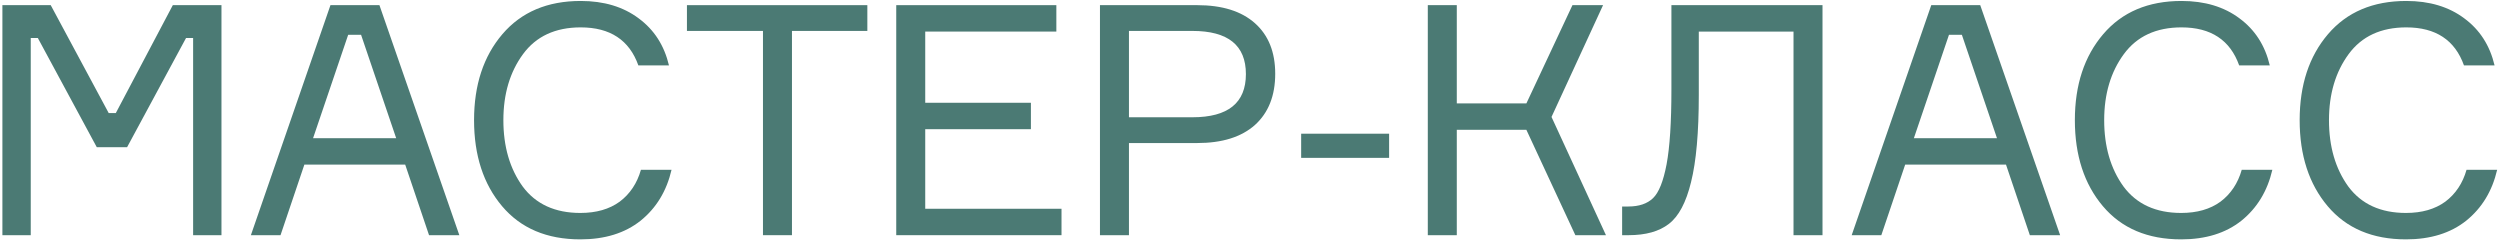
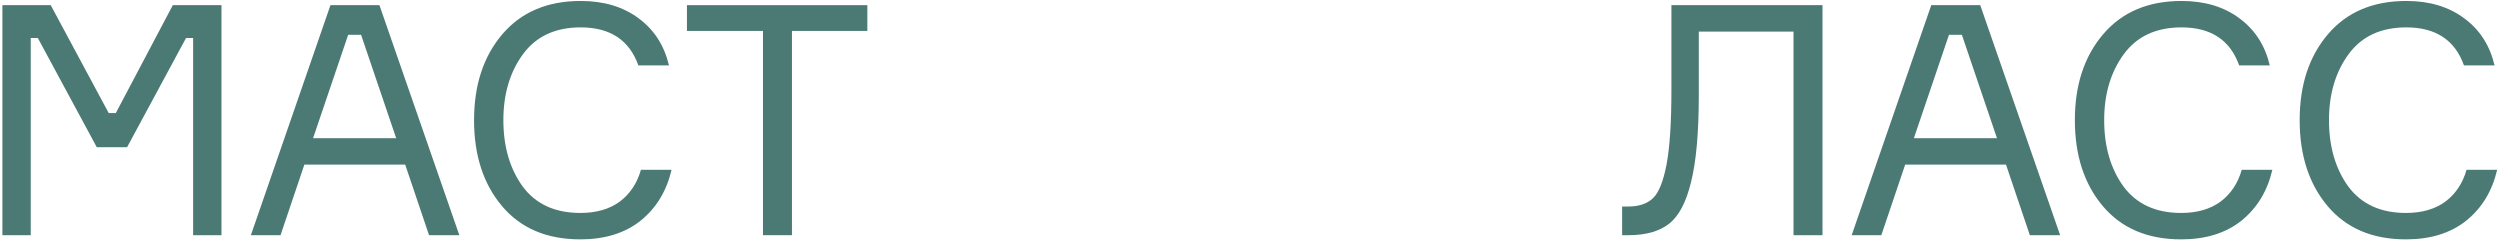
<svg xmlns="http://www.w3.org/2000/svg" width="776" height="75" viewBox="0 0 776 75" fill="none">
  <path d="M0.744 73L0.744 1.6L15.744 1.6L33.744 35.1H35.944L53.644 1.6L68.744 1.6L68.744 73H59.944L59.944 11.8H57.744L39.444 45.7H30.044L11.744 11.8H9.544L9.544 73H0.744Z" fill="#4B7A74" />
  <path d="M133.175 73L125.775 51.1L94.475 51.1L87.075 73H77.875L102.575 1.6L117.775 1.6L142.575 73L133.175 73ZM108.075 10.8L97.175 42.9L122.975 42.9L112.075 10.8H108.075Z" fill="#4B7A74" />
  <path d="M198.948 52.7L208.448 52.7C206.915 59.3 203.715 64.567 198.848 68.5C193.981 72.367 187.748 74.3 180.148 74.3C169.748 74.3 161.648 70.867 155.848 64C150.048 57.133 147.148 48.233 147.148 37.3C147.148 26.367 150.081 17.467 155.948 10.6C161.815 3.733 169.915 0.3 180.248 0.3C187.448 0.3 193.448 2.1 198.248 5.7C203.048 9.233 206.181 14.1 207.648 20.3H198.148C195.348 12.433 189.381 8.5 180.248 8.5C172.381 8.5 166.415 11.267 162.348 16.8C158.281 22.333 156.248 29.167 156.248 37.3C156.248 45.5 158.248 52.367 162.248 57.9C166.315 63.367 172.281 66.1 180.148 66.1C185.081 66.1 189.148 64.933 192.348 62.6C195.548 60.2 197.748 56.9 198.948 52.7Z" fill="#4B7A74" />
  <path d="M269.225 1.6V9.6L245.825 9.6V73H236.825V9.6L213.225 9.6V1.6L269.225 1.6Z" fill="#4B7A74" />
-   <path d="M287.193 64.8L329.493 64.8V73L278.193 73V1.6L327.893 1.6V9.8L287.193 9.8V31.9L319.993 31.9V40.1L287.193 40.1V64.8Z" fill="#4B7A74" />
-   <path d="M341.428 1.6L371.628 1.6C379.361 1.6 385.328 3.467 389.528 7.2C393.728 10.933 395.828 16.167 395.828 22.9C395.828 29.7 393.728 35 389.528 38.8C385.328 42.533 379.361 44.4 371.628 44.4H350.428V73H341.428V1.6ZM350.428 36.4H370.128C381.194 36.4 386.728 31.933 386.728 23C386.728 14.067 381.194 9.6 370.128 9.6L350.428 9.6V36.4Z" fill="#4B7A74" />
-   <path d="M431.18 49L403.88 49V41.5L431.18 41.5V49Z" fill="#4B7A74" />
-   <path d="M443.189 73V1.6L452.189 1.6V32.1H473.789L488.089 1.6L497.589 1.6L481.589 36.3L498.489 73H488.989L473.789 40.3L452.189 40.3V73H443.189Z" fill="#4B7A74" />
  <path d="M503.507 64.1H505.407C508.74 64.1 511.307 63.233 513.107 61.5C514.907 59.767 516.307 56.267 517.307 51C518.307 45.667 518.807 37.933 518.807 27.8V1.6L565.707 1.6V73H556.707V9.8L527.307 9.8V29.5C527.307 41.1 526.507 50.1 524.907 56.5C523.373 62.833 521.073 67.167 518.007 69.5C515.007 71.833 510.84 73 505.507 73H503.507V64.1Z" fill="#4B7A74" />
  <path d="M630.065 73L622.665 51.1L591.365 51.1L583.965 73L574.765 73L599.465 1.6L614.665 1.6L639.465 73H630.065ZM604.965 10.8L594.065 42.9L619.865 42.9L608.965 10.8H604.965Z" fill="#4B7A74" />
  <path d="M695.839 52.7H705.339C703.805 59.3 700.605 64.567 695.739 68.5C690.872 72.367 684.639 74.3 677.039 74.3C666.639 74.3 658.539 70.867 652.739 64C646.939 57.133 644.039 48.233 644.039 37.3C644.039 26.367 646.972 17.467 652.839 10.6C658.705 3.733 666.805 0.3 677.139 0.3C684.339 0.3 690.339 2.1 695.139 5.7C699.939 9.233 703.072 14.1 704.539 20.3L695.039 20.3C692.239 12.433 686.272 8.5 677.139 8.5C669.272 8.5 663.305 11.267 659.239 16.8C655.172 22.333 653.139 29.167 653.139 37.3C653.139 45.5 655.139 52.367 659.139 57.9C663.205 63.367 669.172 66.1 677.039 66.1C681.972 66.1 686.039 64.933 689.239 62.6C692.439 60.2 694.639 56.9 695.839 52.7Z" fill="#4B7A74" />
  <path d="M765.616 52.7L775.116 52.7C773.583 59.3 770.383 64.567 765.516 68.5C760.649 72.367 754.416 74.3 746.816 74.3C736.416 74.3 728.316 70.867 722.516 64C716.716 57.133 713.816 48.233 713.816 37.3C713.816 26.367 716.749 17.467 722.616 10.6C728.483 3.733 736.583 0.3 746.916 0.3C754.116 0.3 760.116 2.1 764.916 5.7C769.716 9.233 772.849 14.1 774.316 20.3H764.816C762.016 12.433 756.049 8.5 746.916 8.5C739.049 8.5 733.083 11.267 729.016 16.8C724.949 22.333 722.916 29.167 722.916 37.3C722.916 45.5 724.916 52.367 728.916 57.9C732.983 63.367 738.949 66.1 746.816 66.1C751.749 66.1 755.816 64.933 759.016 62.6C762.216 60.2 764.416 56.9 765.616 52.7Z" fill="#4B7A74" />
</svg>